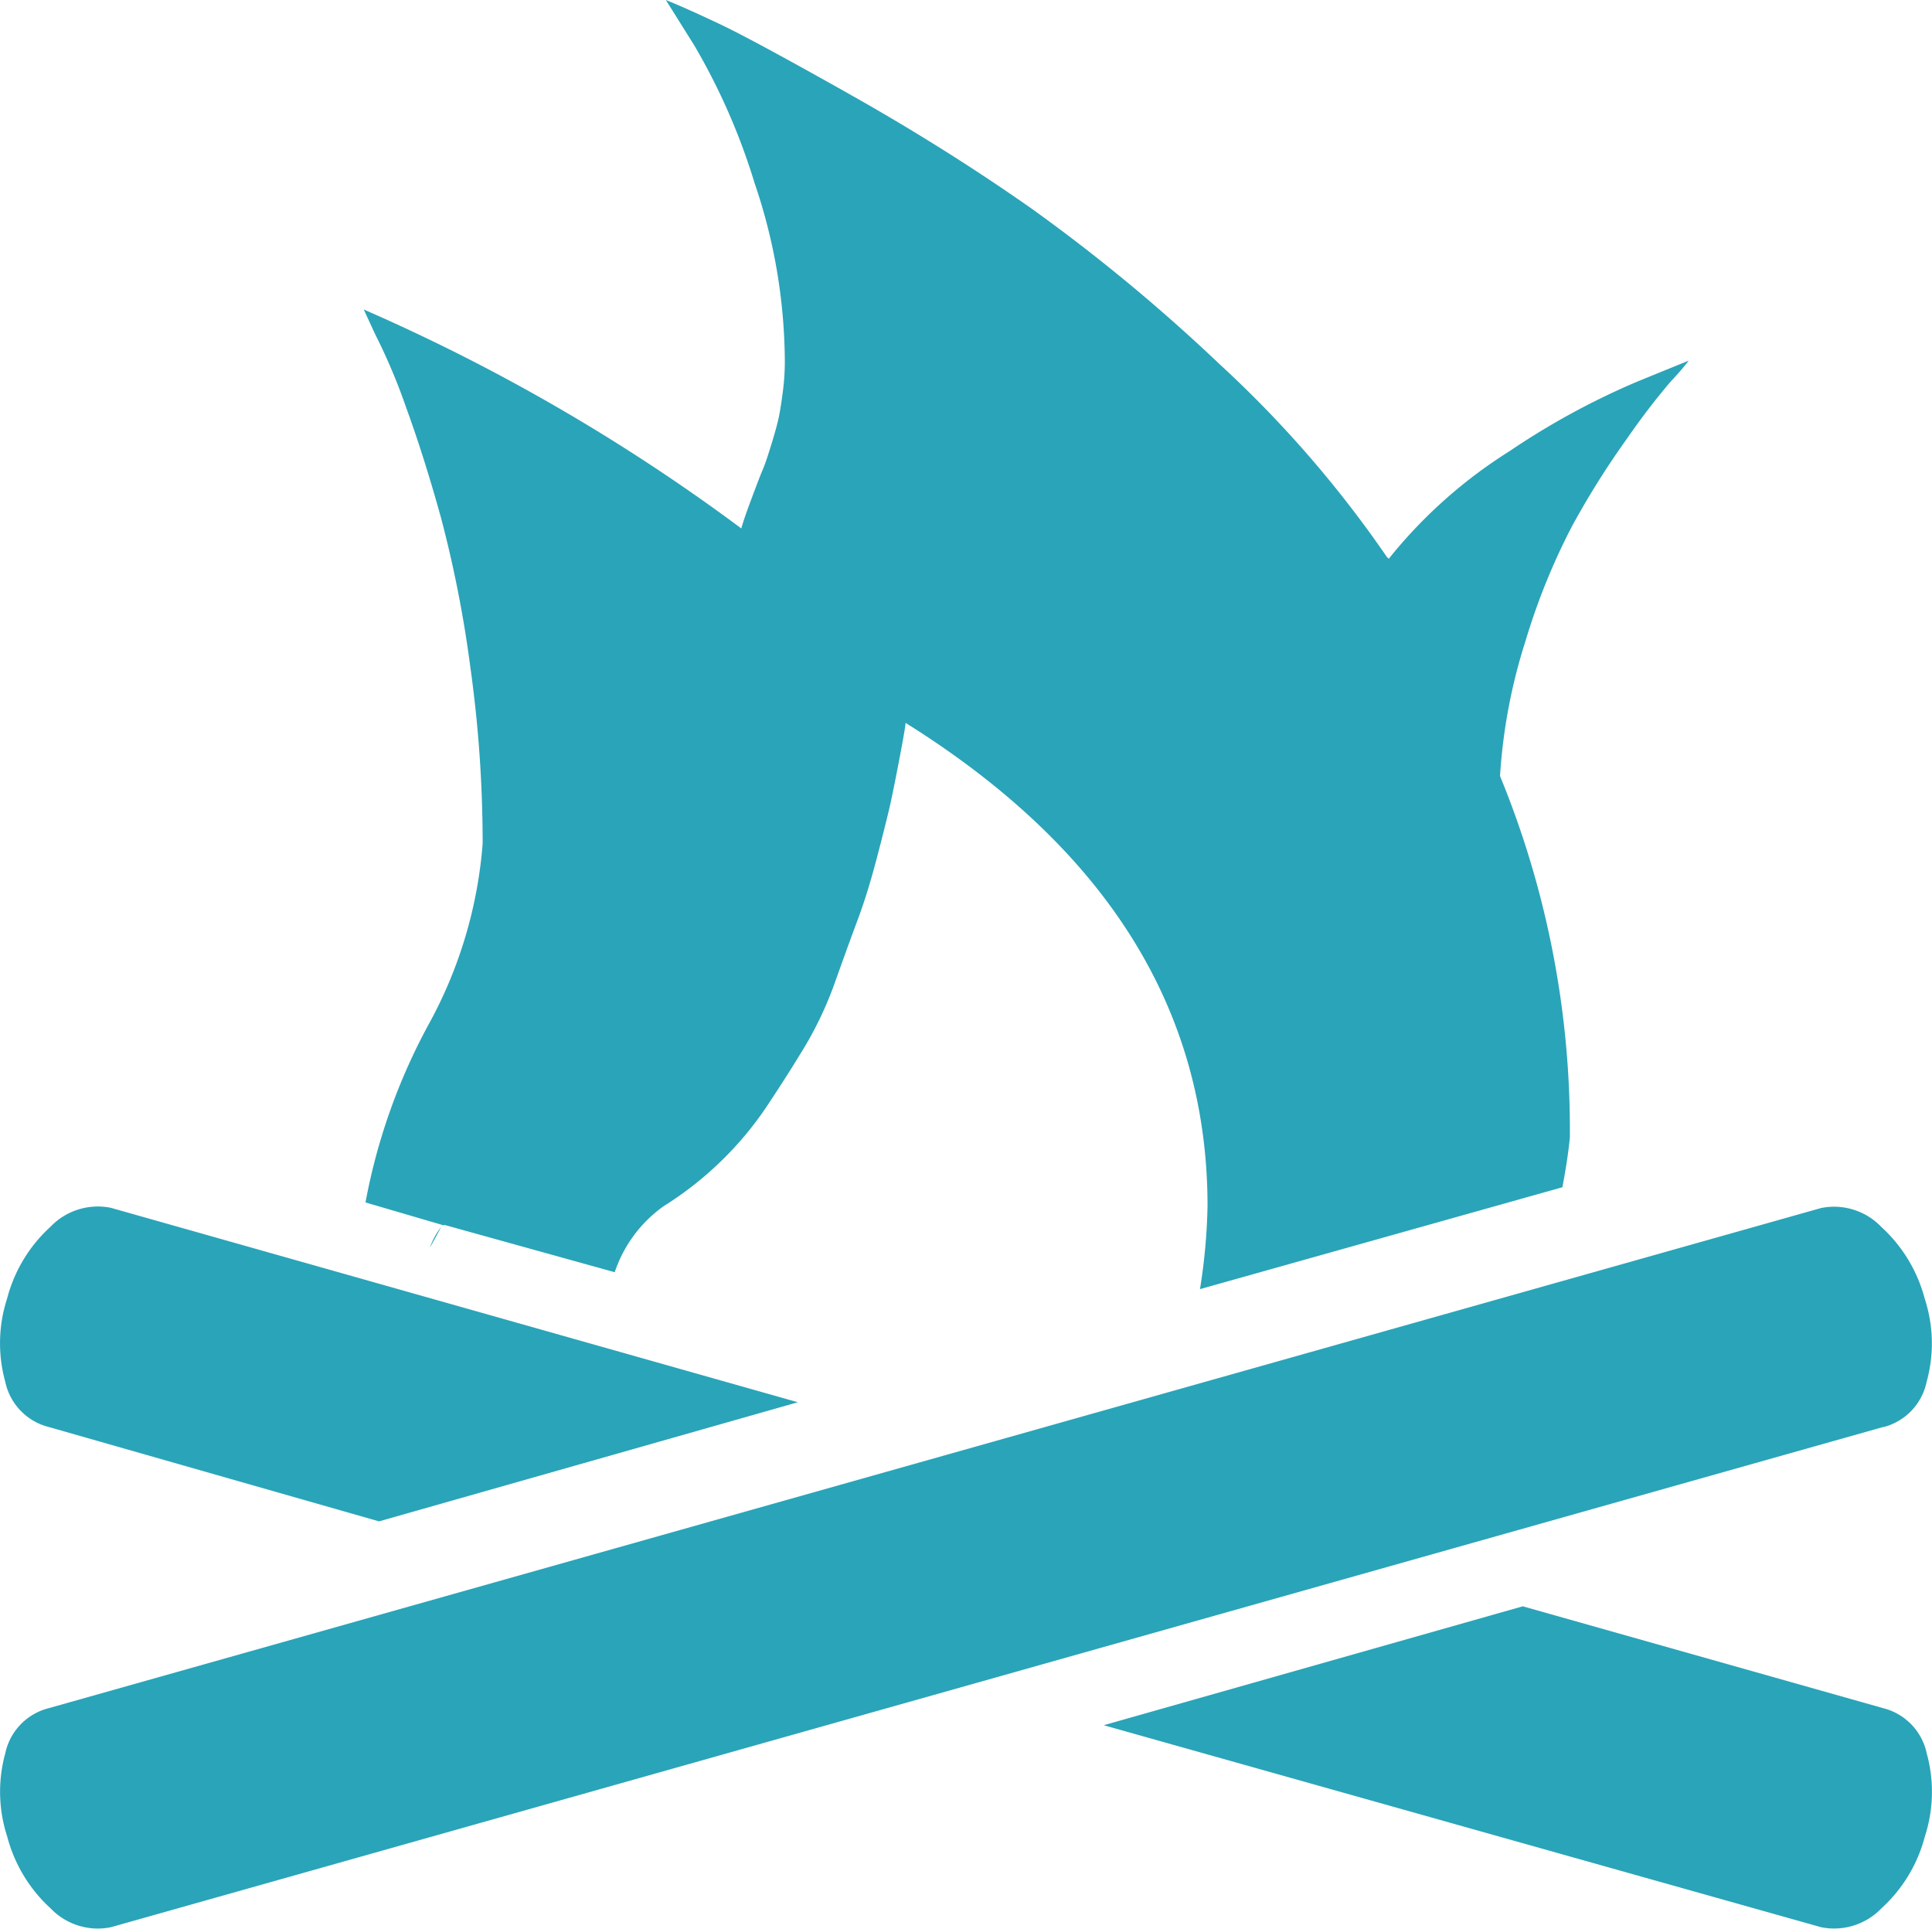
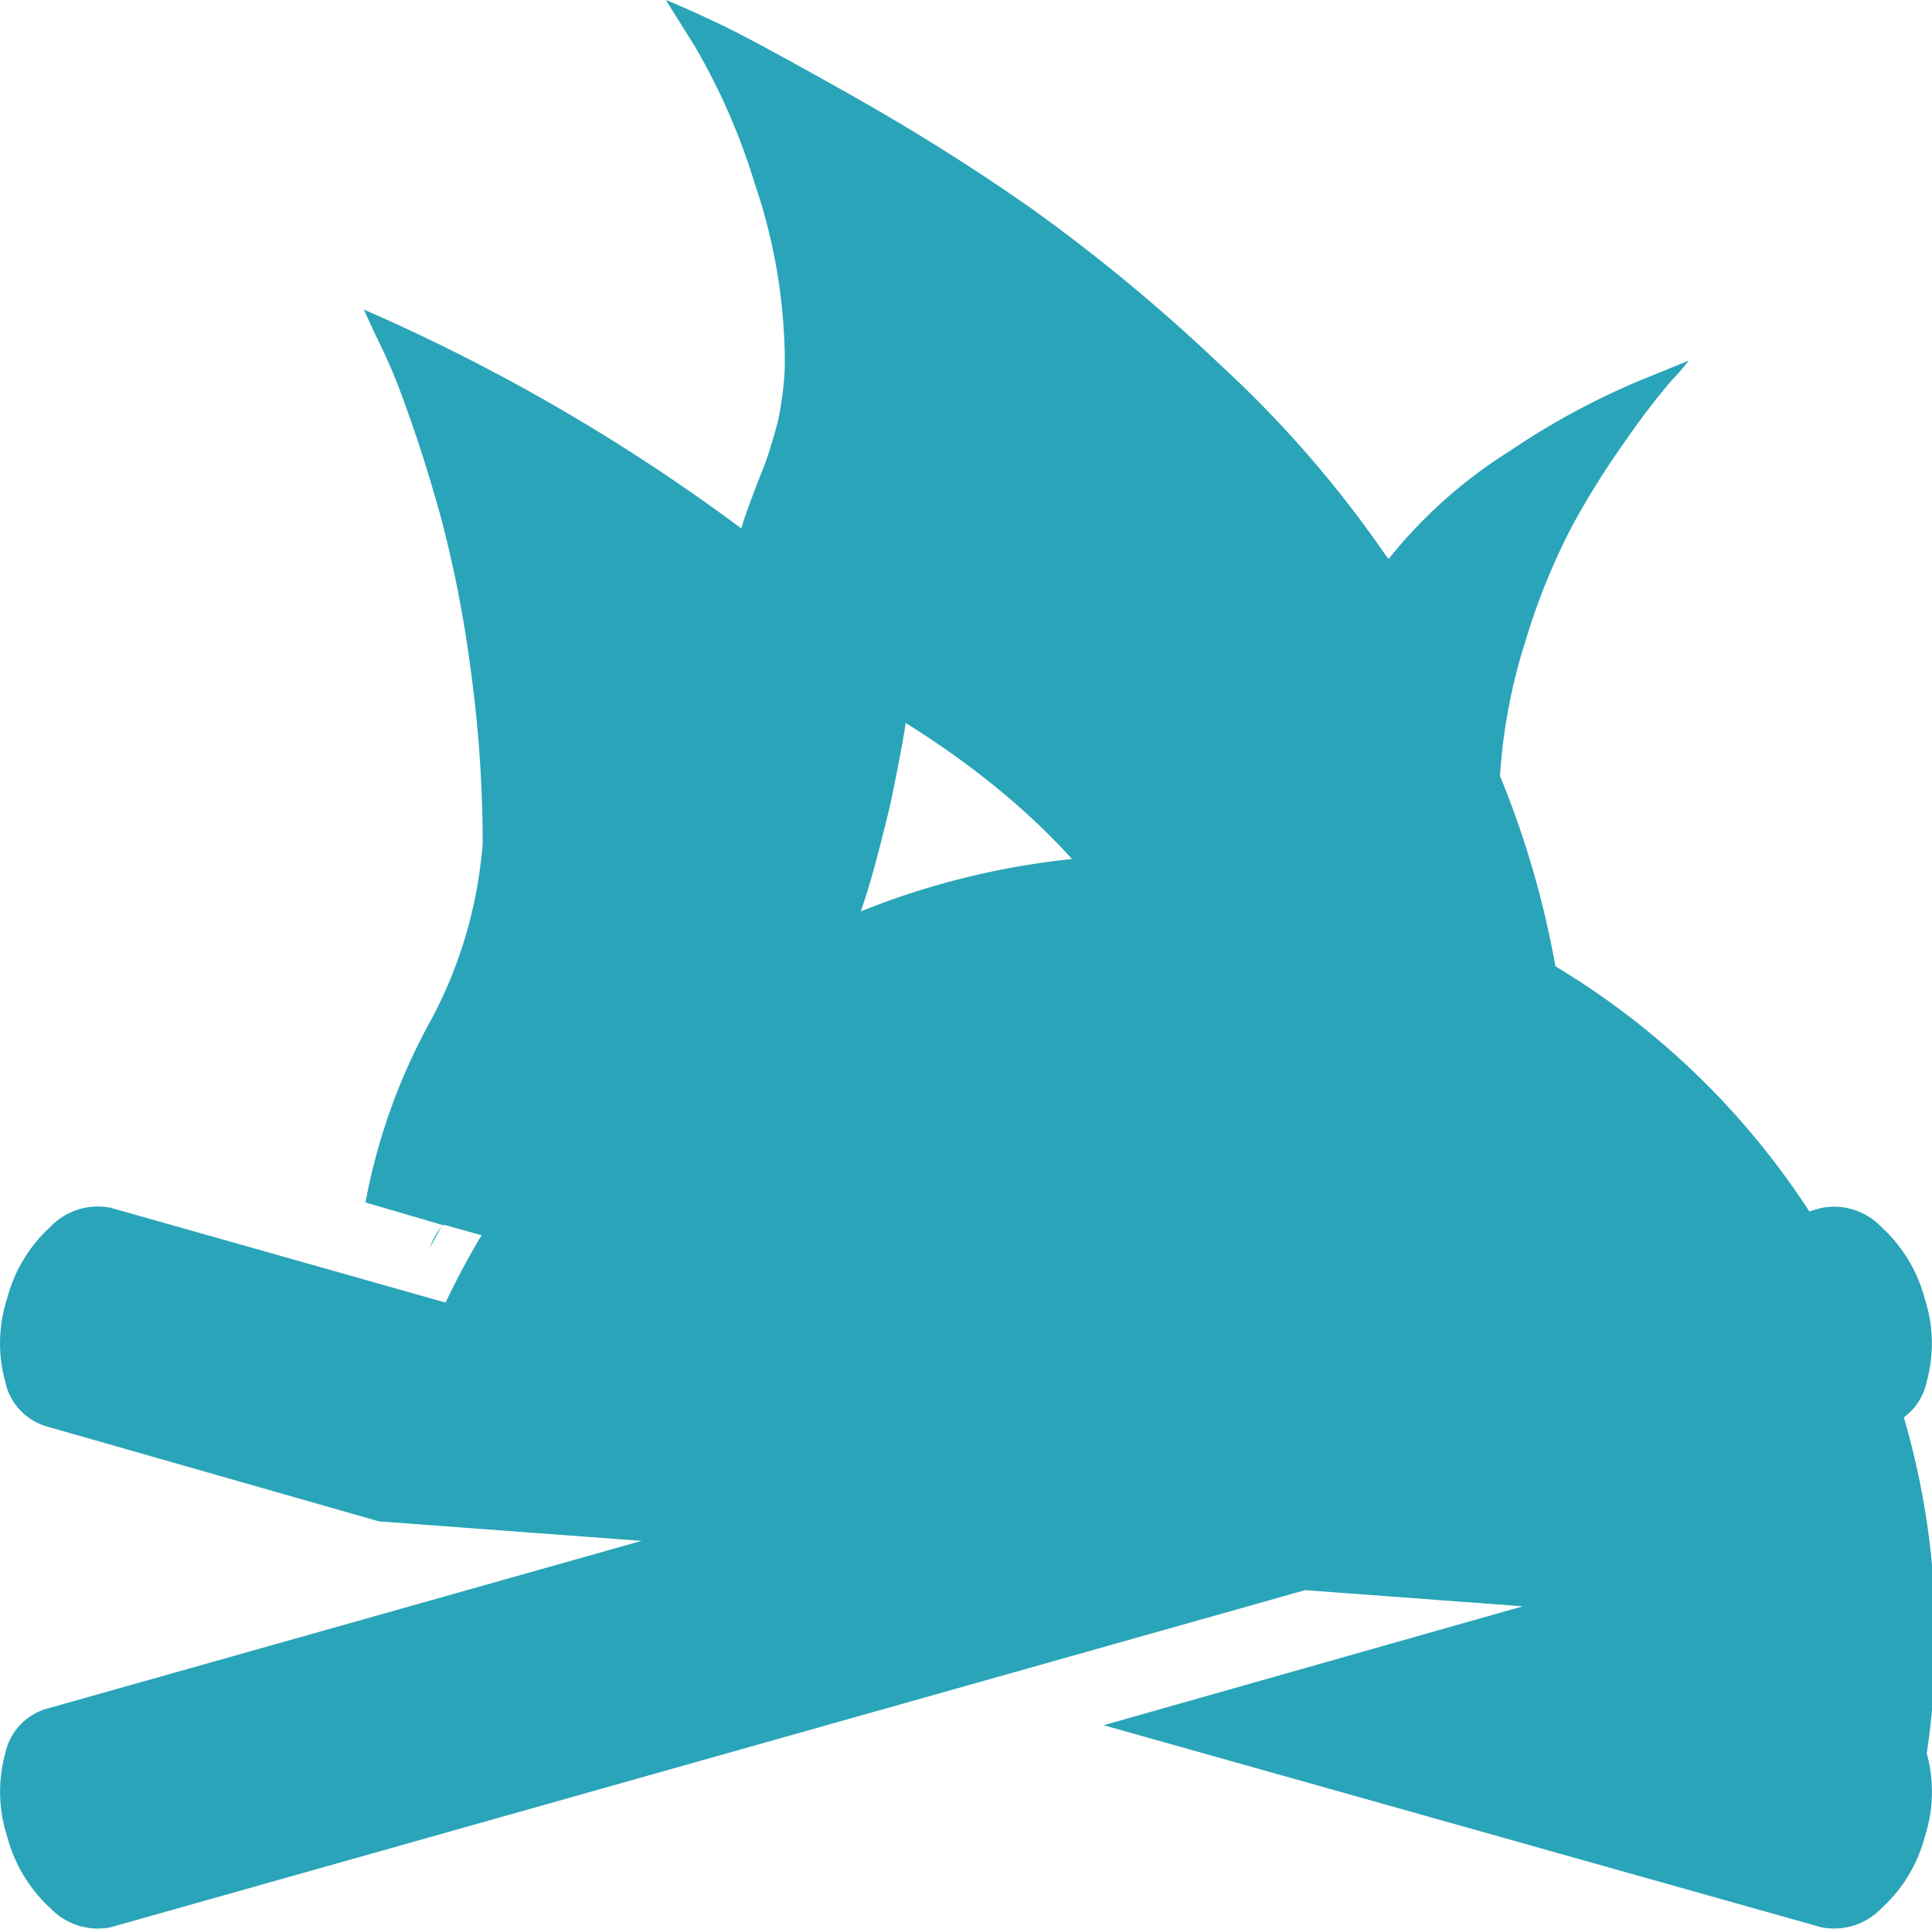
<svg xmlns="http://www.w3.org/2000/svg" width="67.217" height="67.105" viewBox="0 0 67.217 67.105">
-   <path id="campfire" d="M65.529,49.644,3.867,67.047a2.273,2.273,0,0,1-2.1-.657,5.139,5.139,0,0,1-1.509-2.5A5.023,5.023,0,0,1,.191,61,2.057,2.057,0,0,1,1.7,59.428l61.662-17.4a2.273,2.273,0,0,1,2.1.657,5.15,5.15,0,0,1,1.511,2.5,5,5,0,0,1,.065,2.89,2.06,2.06,0,0,1-1.511,1.576Zm-10.9-10.113q-.065.723-.263,1.773L41.757,44.849a20.5,20.5,0,0,0,.263-2.89q0-10.243-10.507-16.811,0,.131-.2,1.182t-.329,1.642q-.133.59-.459,1.838t-.657,2.135q-.331.887-.788,2.167a12.632,12.632,0,0,1-1.052,2.266q-.594.986-1.313,2.068a11.8,11.8,0,0,1-1.642,1.971,11.965,11.965,0,0,1-1.971,1.543,4.611,4.611,0,0,0-1.707,2.3l-5.91-1.642a.134.134,0,0,0-.1.034l-.034.034.065-.065-2.692-.788a20.992,20.992,0,0,1,2.167-6.14A15.528,15.528,0,0,0,16.8,29.351a44.21,44.21,0,0,0-.428-6.14,41.241,41.241,0,0,0-1.018-5.187q-.59-2.133-1.214-3.842a20.69,20.69,0,0,0-1.083-2.561l-.394-.854A66.5,66.5,0,0,1,25.8,18.385q.065-.263.36-1.052t.394-1.018q.1-.23.3-.883t.263-.984q.064-.331.131-.854a8.015,8.015,0,0,0,.065-1.052,19.445,19.445,0,0,0-1.052-6.173,22.287,22.287,0,0,0-2.1-4.793L23.174,0q.657.263,1.838.82t4.565,2.464q3.385,1.907,6.369,4.007a61.74,61.74,0,0,1,6.5,5.385,39.311,39.311,0,0,1,5.813,6.7l.065.065a16.858,16.858,0,0,1,4.2-3.743,26.161,26.161,0,0,1,4.466-2.43l1.773-.723a9.427,9.427,0,0,1-.624.723,24.2,24.2,0,0,0-1.511,1.971,29.089,29.089,0,0,0-1.937,3.086,22.8,22.8,0,0,0-1.608,3.973,19.338,19.338,0,0,0-.887,4.7,32.376,32.376,0,0,1,2.43,12.543ZM15.36,42.684l-.394.723A2.376,2.376,0,0,1,15.36,42.684ZM13.194,52.928,1.7,49.644A2.061,2.061,0,0,1,.19,48.067a5.024,5.024,0,0,1,.065-2.89,5.12,5.12,0,0,1,1.511-2.5,2.281,2.281,0,0,1,2.1-.657l23.9,6.764Zm52.337,6.5A2.061,2.061,0,0,1,67.042,61a5.024,5.024,0,0,1-.065,2.89,5.12,5.12,0,0,1-1.511,2.5,2.281,2.281,0,0,1-2.1.657L38.408,60.02l14.579-4.137Z" transform="translate(-0.008)" fill="#2aa4b8" />
+   <path id="campfire" d="M65.529,49.644,3.867,67.047a2.273,2.273,0,0,1-2.1-.657,5.139,5.139,0,0,1-1.509-2.5A5.023,5.023,0,0,1,.191,61,2.057,2.057,0,0,1,1.7,59.428l61.662-17.4a2.273,2.273,0,0,1,2.1.657,5.15,5.15,0,0,1,1.511,2.5,5,5,0,0,1,.065,2.89,2.06,2.06,0,0,1-1.511,1.576Zm-10.9-10.113q-.065.723-.263,1.773L41.757,44.849a20.5,20.5,0,0,0,.263-2.89q0-10.243-10.507-16.811,0,.131-.2,1.182t-.329,1.642q-.133.59-.459,1.838t-.657,2.135q-.331.887-.788,2.167a12.632,12.632,0,0,1-1.052,2.266q-.594.986-1.313,2.068a11.8,11.8,0,0,1-1.642,1.971,11.965,11.965,0,0,1-1.971,1.543,4.611,4.611,0,0,0-1.707,2.3l-5.91-1.642a.134.134,0,0,0-.1.034l-.034.034.065-.065-2.692-.788a20.992,20.992,0,0,1,2.167-6.14A15.528,15.528,0,0,0,16.8,29.351a44.21,44.21,0,0,0-.428-6.14,41.241,41.241,0,0,0-1.018-5.187q-.59-2.133-1.214-3.842a20.69,20.69,0,0,0-1.083-2.561l-.394-.854A66.5,66.5,0,0,1,25.8,18.385q.065-.263.36-1.052t.394-1.018q.1-.23.3-.883t.263-.984q.064-.331.131-.854a8.015,8.015,0,0,0,.065-1.052,19.445,19.445,0,0,0-1.052-6.173,22.287,22.287,0,0,0-2.1-4.793L23.174,0q.657.263,1.838.82t4.565,2.464q3.385,1.907,6.369,4.007a61.74,61.74,0,0,1,6.5,5.385,39.311,39.311,0,0,1,5.813,6.7l.065.065a16.858,16.858,0,0,1,4.2-3.743,26.161,26.161,0,0,1,4.466-2.43l1.773-.723a9.427,9.427,0,0,1-.624.723,24.2,24.2,0,0,0-1.511,1.971,29.089,29.089,0,0,0-1.937,3.086,22.8,22.8,0,0,0-1.608,3.973,19.338,19.338,0,0,0-.887,4.7,32.376,32.376,0,0,1,2.43,12.543ZM15.36,42.684l-.394.723A2.376,2.376,0,0,1,15.36,42.684ZM13.194,52.928,1.7,49.644A2.061,2.061,0,0,1,.19,48.067a5.024,5.024,0,0,1,.065-2.89,5.12,5.12,0,0,1,1.511-2.5,2.281,2.281,0,0,1,2.1-.657l23.9,6.764ZA2.061,2.061,0,0,1,67.042,61a5.024,5.024,0,0,1-.065,2.89,5.12,5.12,0,0,1-1.511,2.5,2.281,2.281,0,0,1-2.1.657L38.408,60.02l14.579-4.137Z" transform="translate(-0.008)" fill="#2aa4b8" />
</svg>